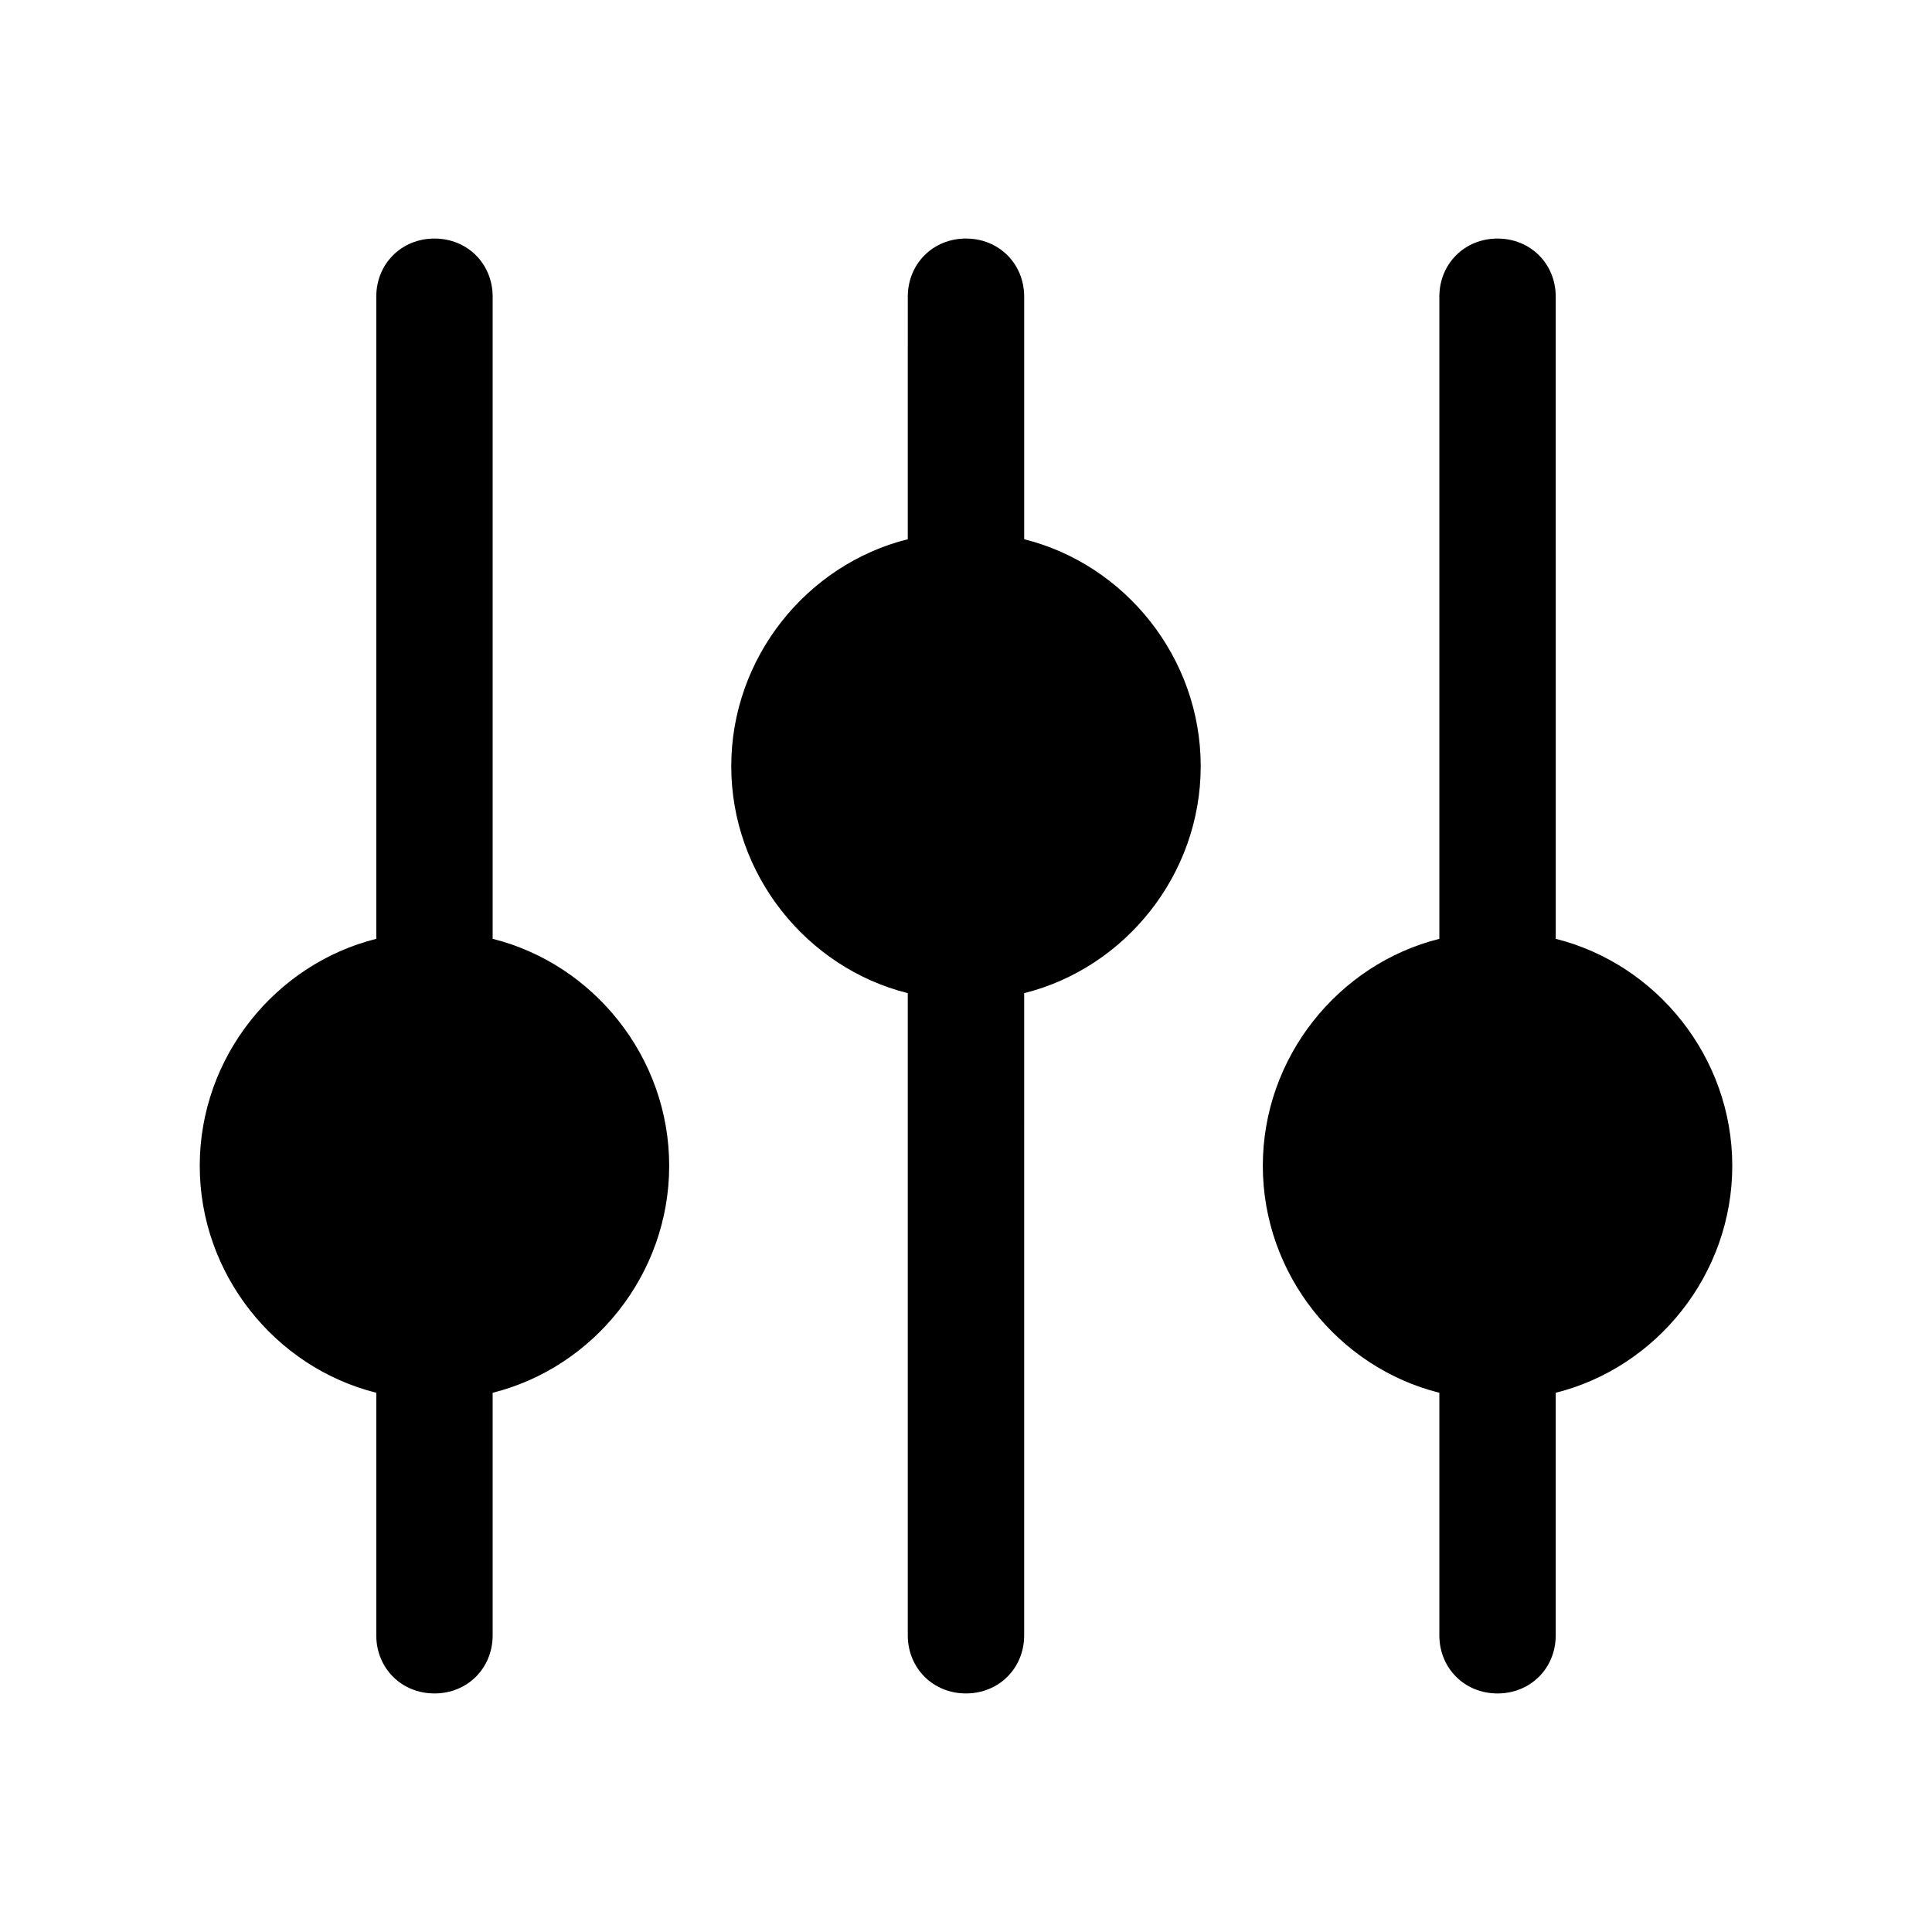
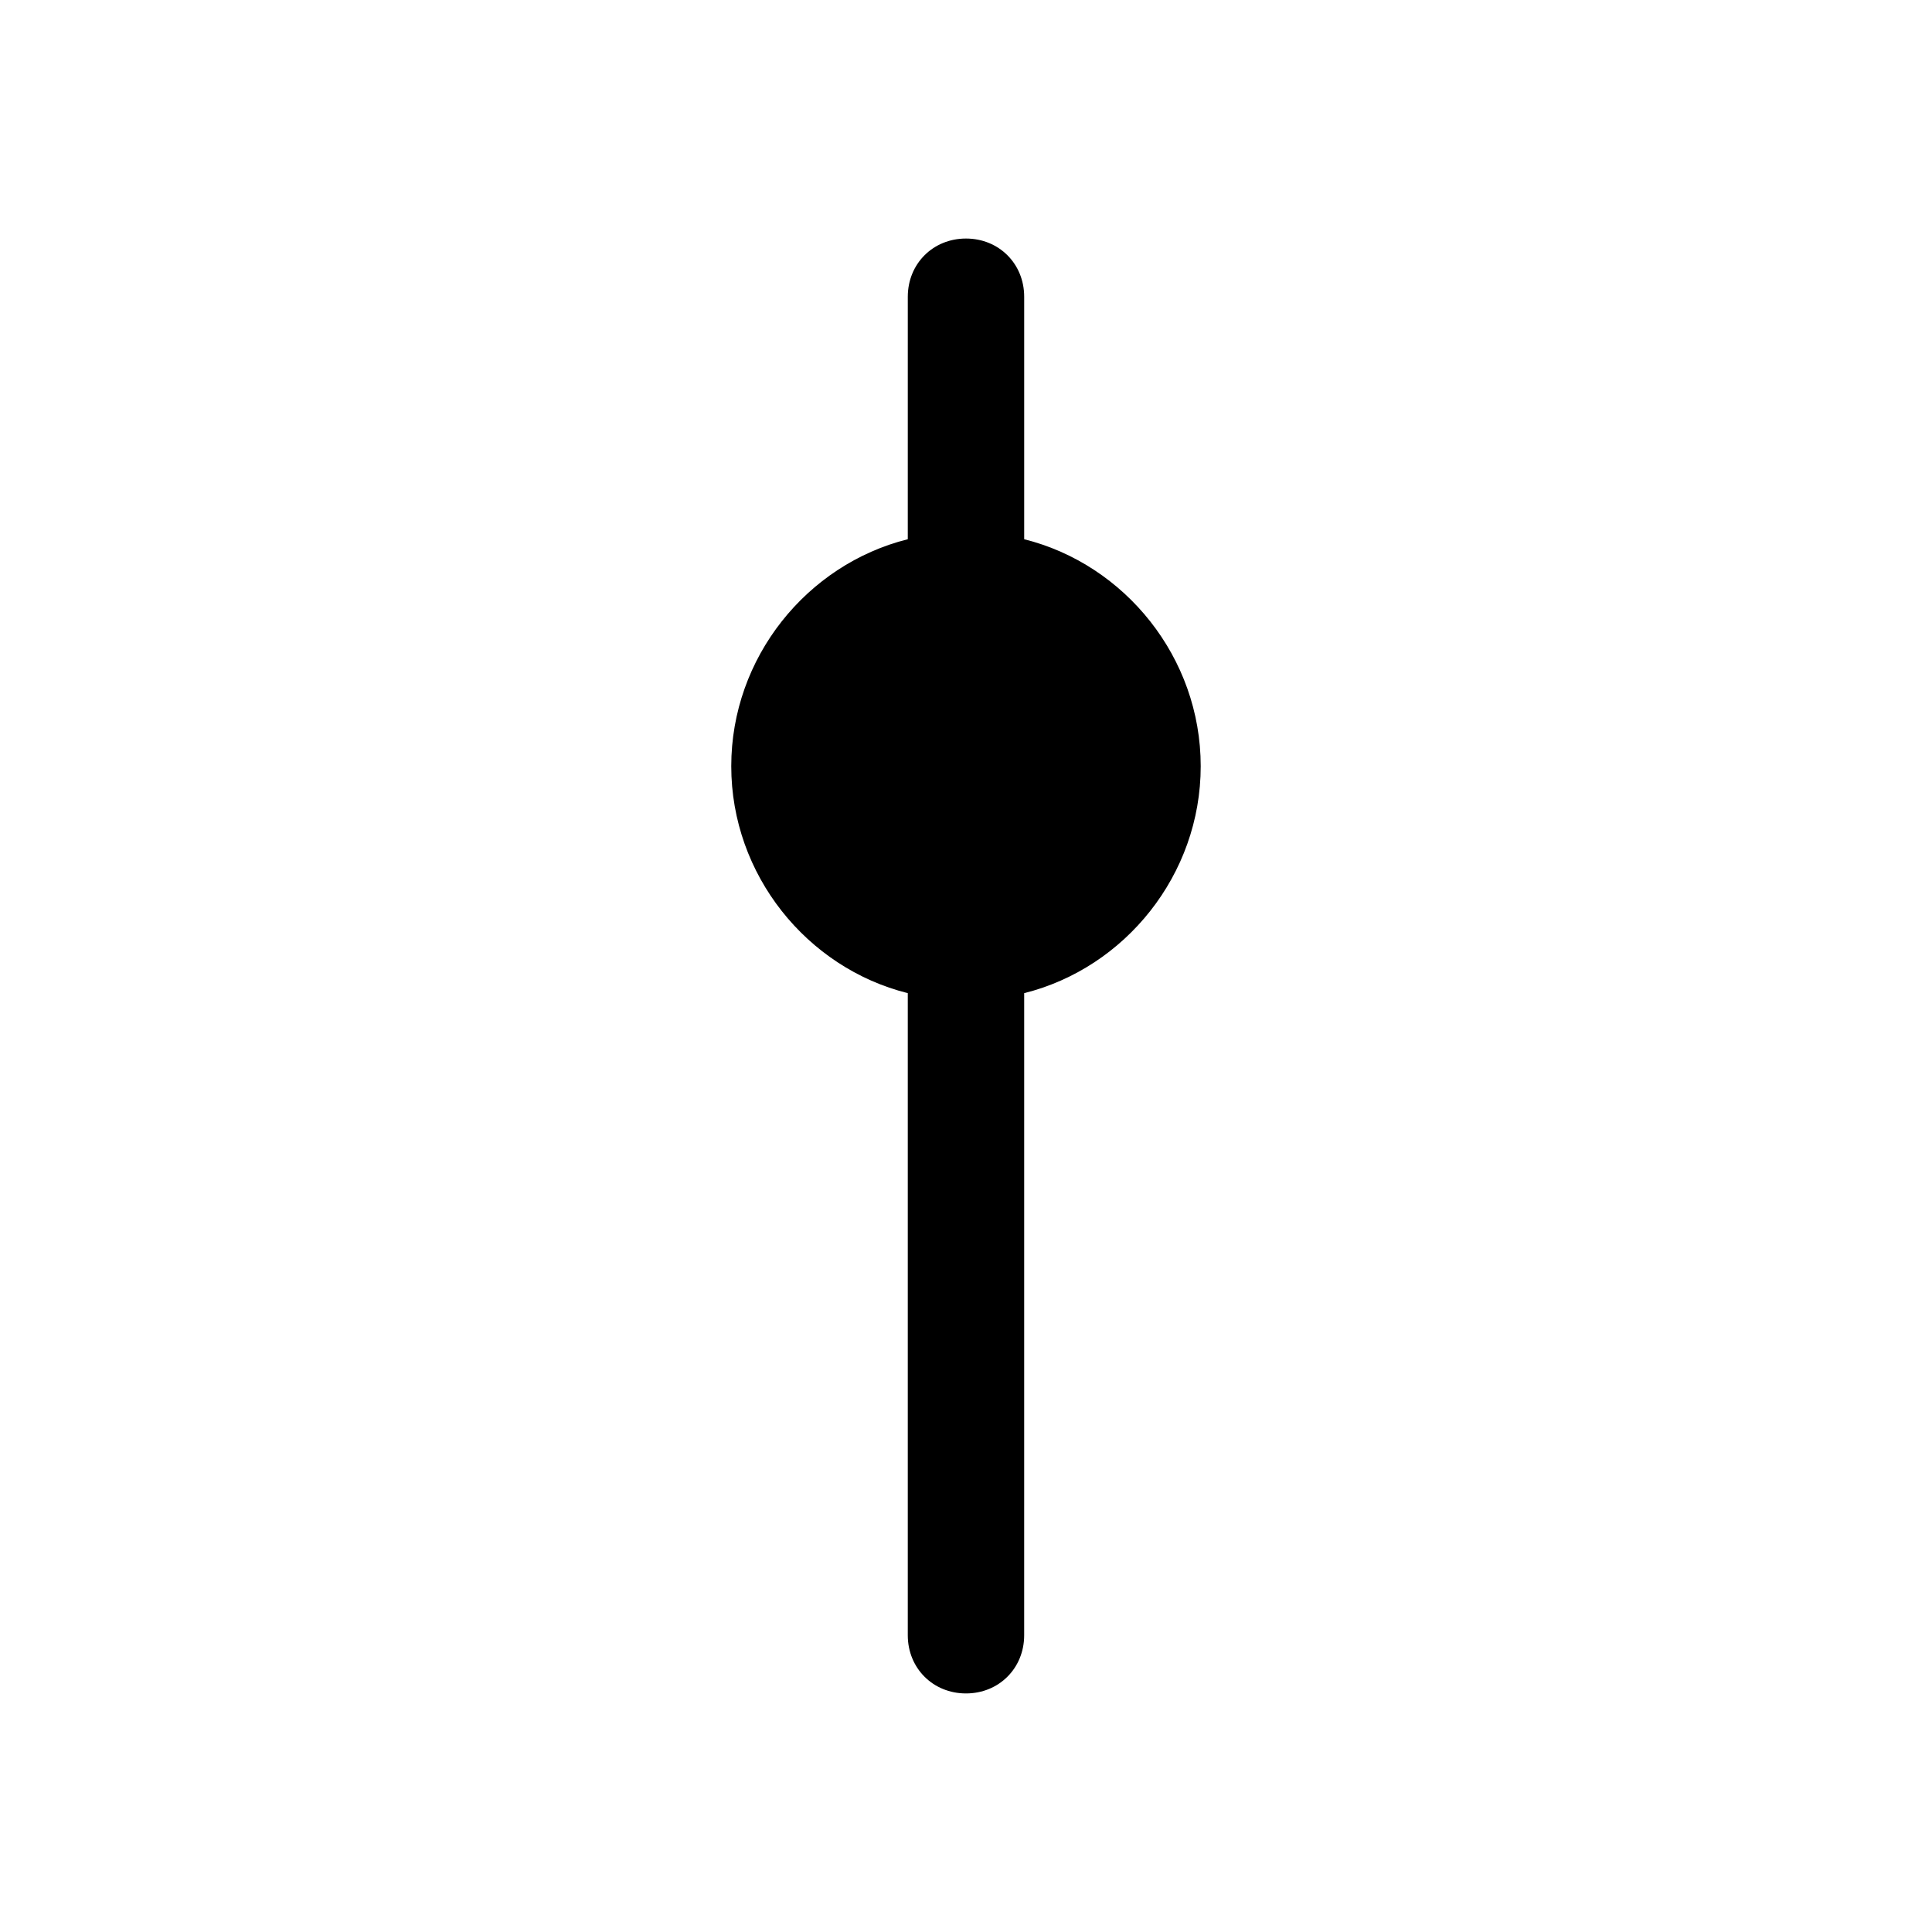
<svg xmlns="http://www.w3.org/2000/svg" fill="#000000" width="800px" height="800px" version="1.1" viewBox="144 144 512 512">
  <g>
    <path d="m415.42 286.9v-64.262c0-8.738-6.684-15.422-15.422-15.422s-15.422 6.684-15.422 15.422l-0.004 64.262c-26.734 6.684-46.781 31.359-46.781 60.148s20.051 53.465 46.781 60.148v170.16c0 8.738 6.684 15.422 15.422 15.422 8.738 0 15.422-6.684 15.422-15.422l0.004-170.16c26.734-6.684 46.781-31.359 46.781-60.148s-20.051-53.465-46.781-60.148z" />
-     <path d="m603.07 452.95c0-28.789-20.051-53.465-46.781-60.148l-0.004-170.16c0-8.738-6.684-15.422-15.422-15.422s-15.422 6.684-15.422 15.422v170.16c-26.734 6.684-46.781 31.359-46.781 60.148 0 28.789 20.051 53.465 46.781 60.148v64.262c0 8.738 6.684 15.422 15.422 15.422s15.422-6.684 15.422-15.422v-64.262c26.734-6.684 46.785-31.359 46.785-60.148z" />
-     <path d="m274.56 392.8v-170.16c0-8.738-6.684-15.422-15.422-15.422s-15.422 6.684-15.422 15.422v170.16c-26.734 6.684-46.781 31.359-46.781 60.148 0 28.789 20.051 53.465 46.781 60.148v64.262c0 8.738 6.684 15.422 15.422 15.422s15.422-6.684 15.422-15.422v-64.262c26.734-6.684 46.781-31.359 46.781-60.148 0.004-28.789-20.047-53.465-46.781-60.148z" />
  </g>
</svg>